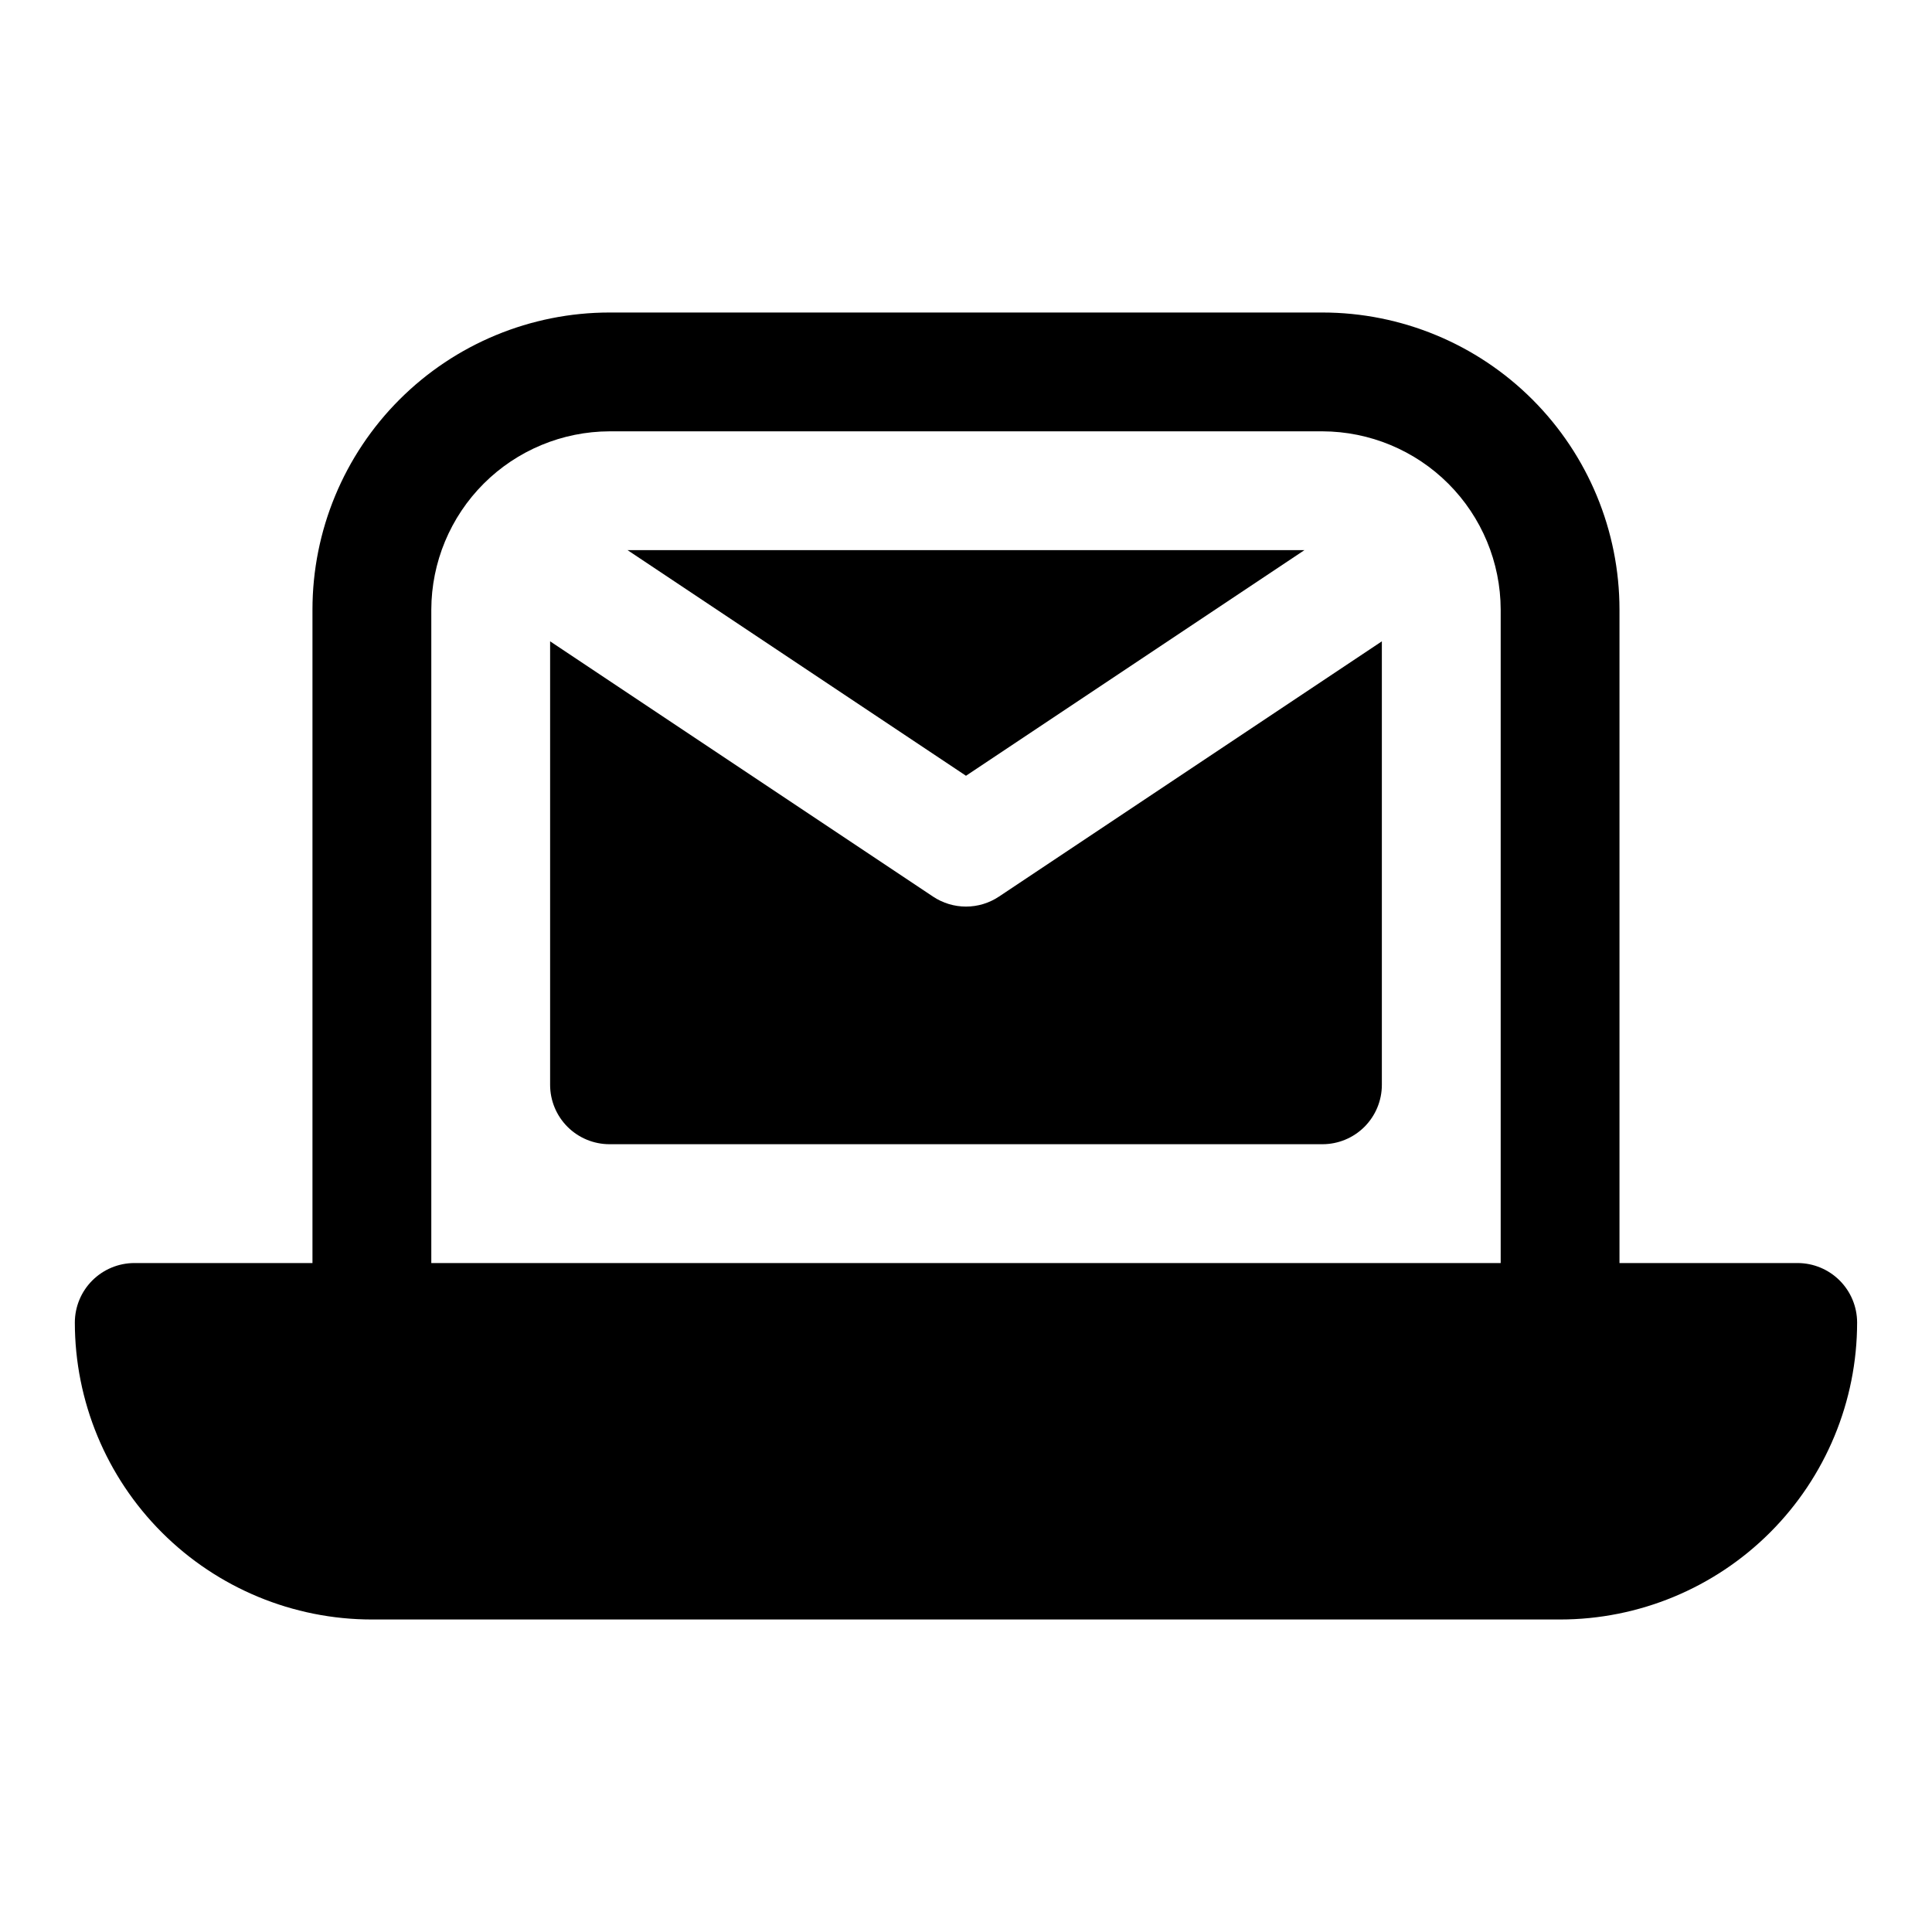
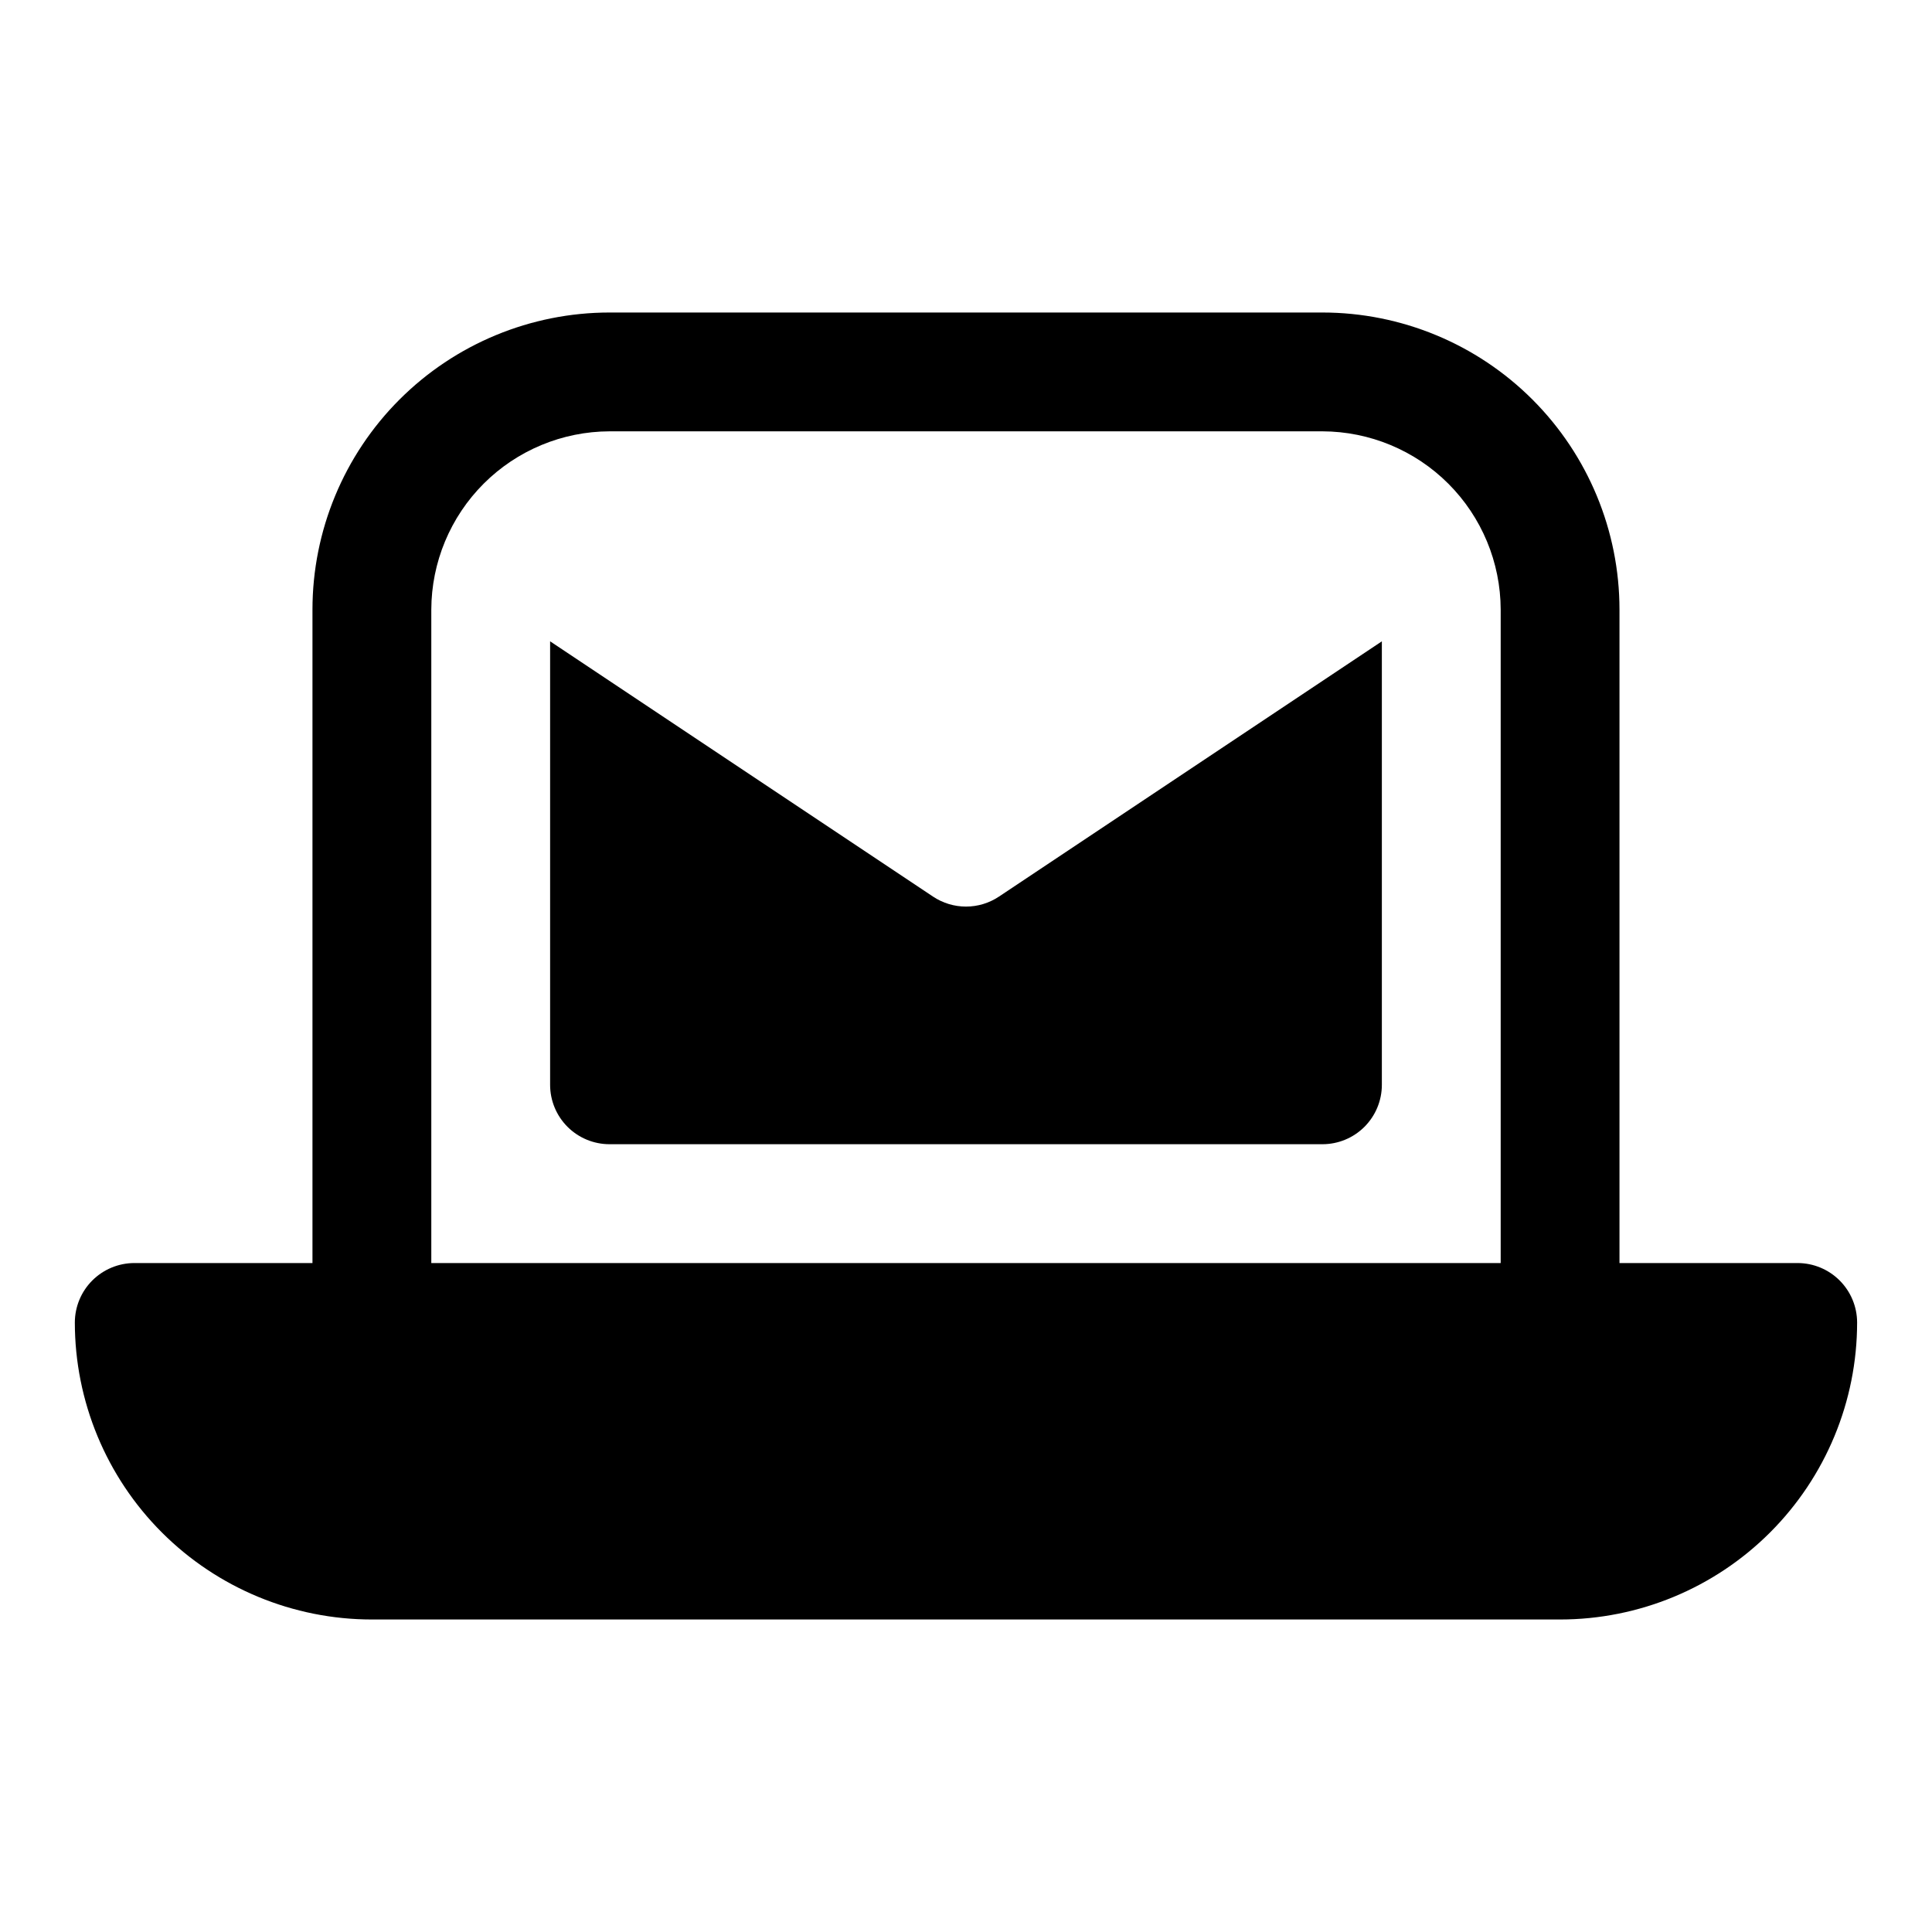
<svg xmlns="http://www.w3.org/2000/svg" fill="#000000" width="800px" height="800px" version="1.1" viewBox="144 144 512 512">
  <g>
    <path d="m620.41 478.72h-47.23v-173.18c-0.008-20.875-8.305-40.895-23.066-55.656-14.762-14.762-34.777-23.059-55.656-23.066h-188.93c-20.875 0.008-40.895 8.305-55.656 23.066-14.762 14.762-23.059 34.781-23.066 55.656v173.18h-47.23c-4.172 0.012-8.168 1.676-11.121 4.625-2.949 2.949-4.609 6.945-4.625 11.117 0.008 20.879 8.305 40.895 23.066 55.656 14.762 14.762 34.781 23.059 55.656 23.066h314.88c20.879-0.008 40.895-8.305 55.656-23.066 14.762-14.762 23.059-34.777 23.066-55.656-0.012-4.172-1.676-8.168-4.625-11.117-2.949-2.949-6.949-4.613-11.121-4.625zm-362.11 0v-173.18c0.039-12.516 5.027-24.508 13.875-33.359 8.852-8.848 20.844-13.836 33.359-13.875h188.93c12.516 0.039 24.512 5.027 33.359 13.875 8.852 8.852 13.84 20.844 13.875 33.359v173.18z" />
-     <path d="m489.69 289.79h-179.39l89.695 59.797z" />
    <path d="m408.73 381.61c-2.586 1.723-5.625 2.644-8.73 2.644-3.109 0-6.148-0.922-8.734-2.644l-101.48-67.652v117.53c0 4.176 1.66 8.18 4.613 11.133 2.953 2.949 6.957 4.609 11.133 4.609h188.93c4.176 0 8.184-1.66 11.133-4.609 2.953-2.953 4.613-6.957 4.613-11.133v-117.53z" />
  </g>
</svg>